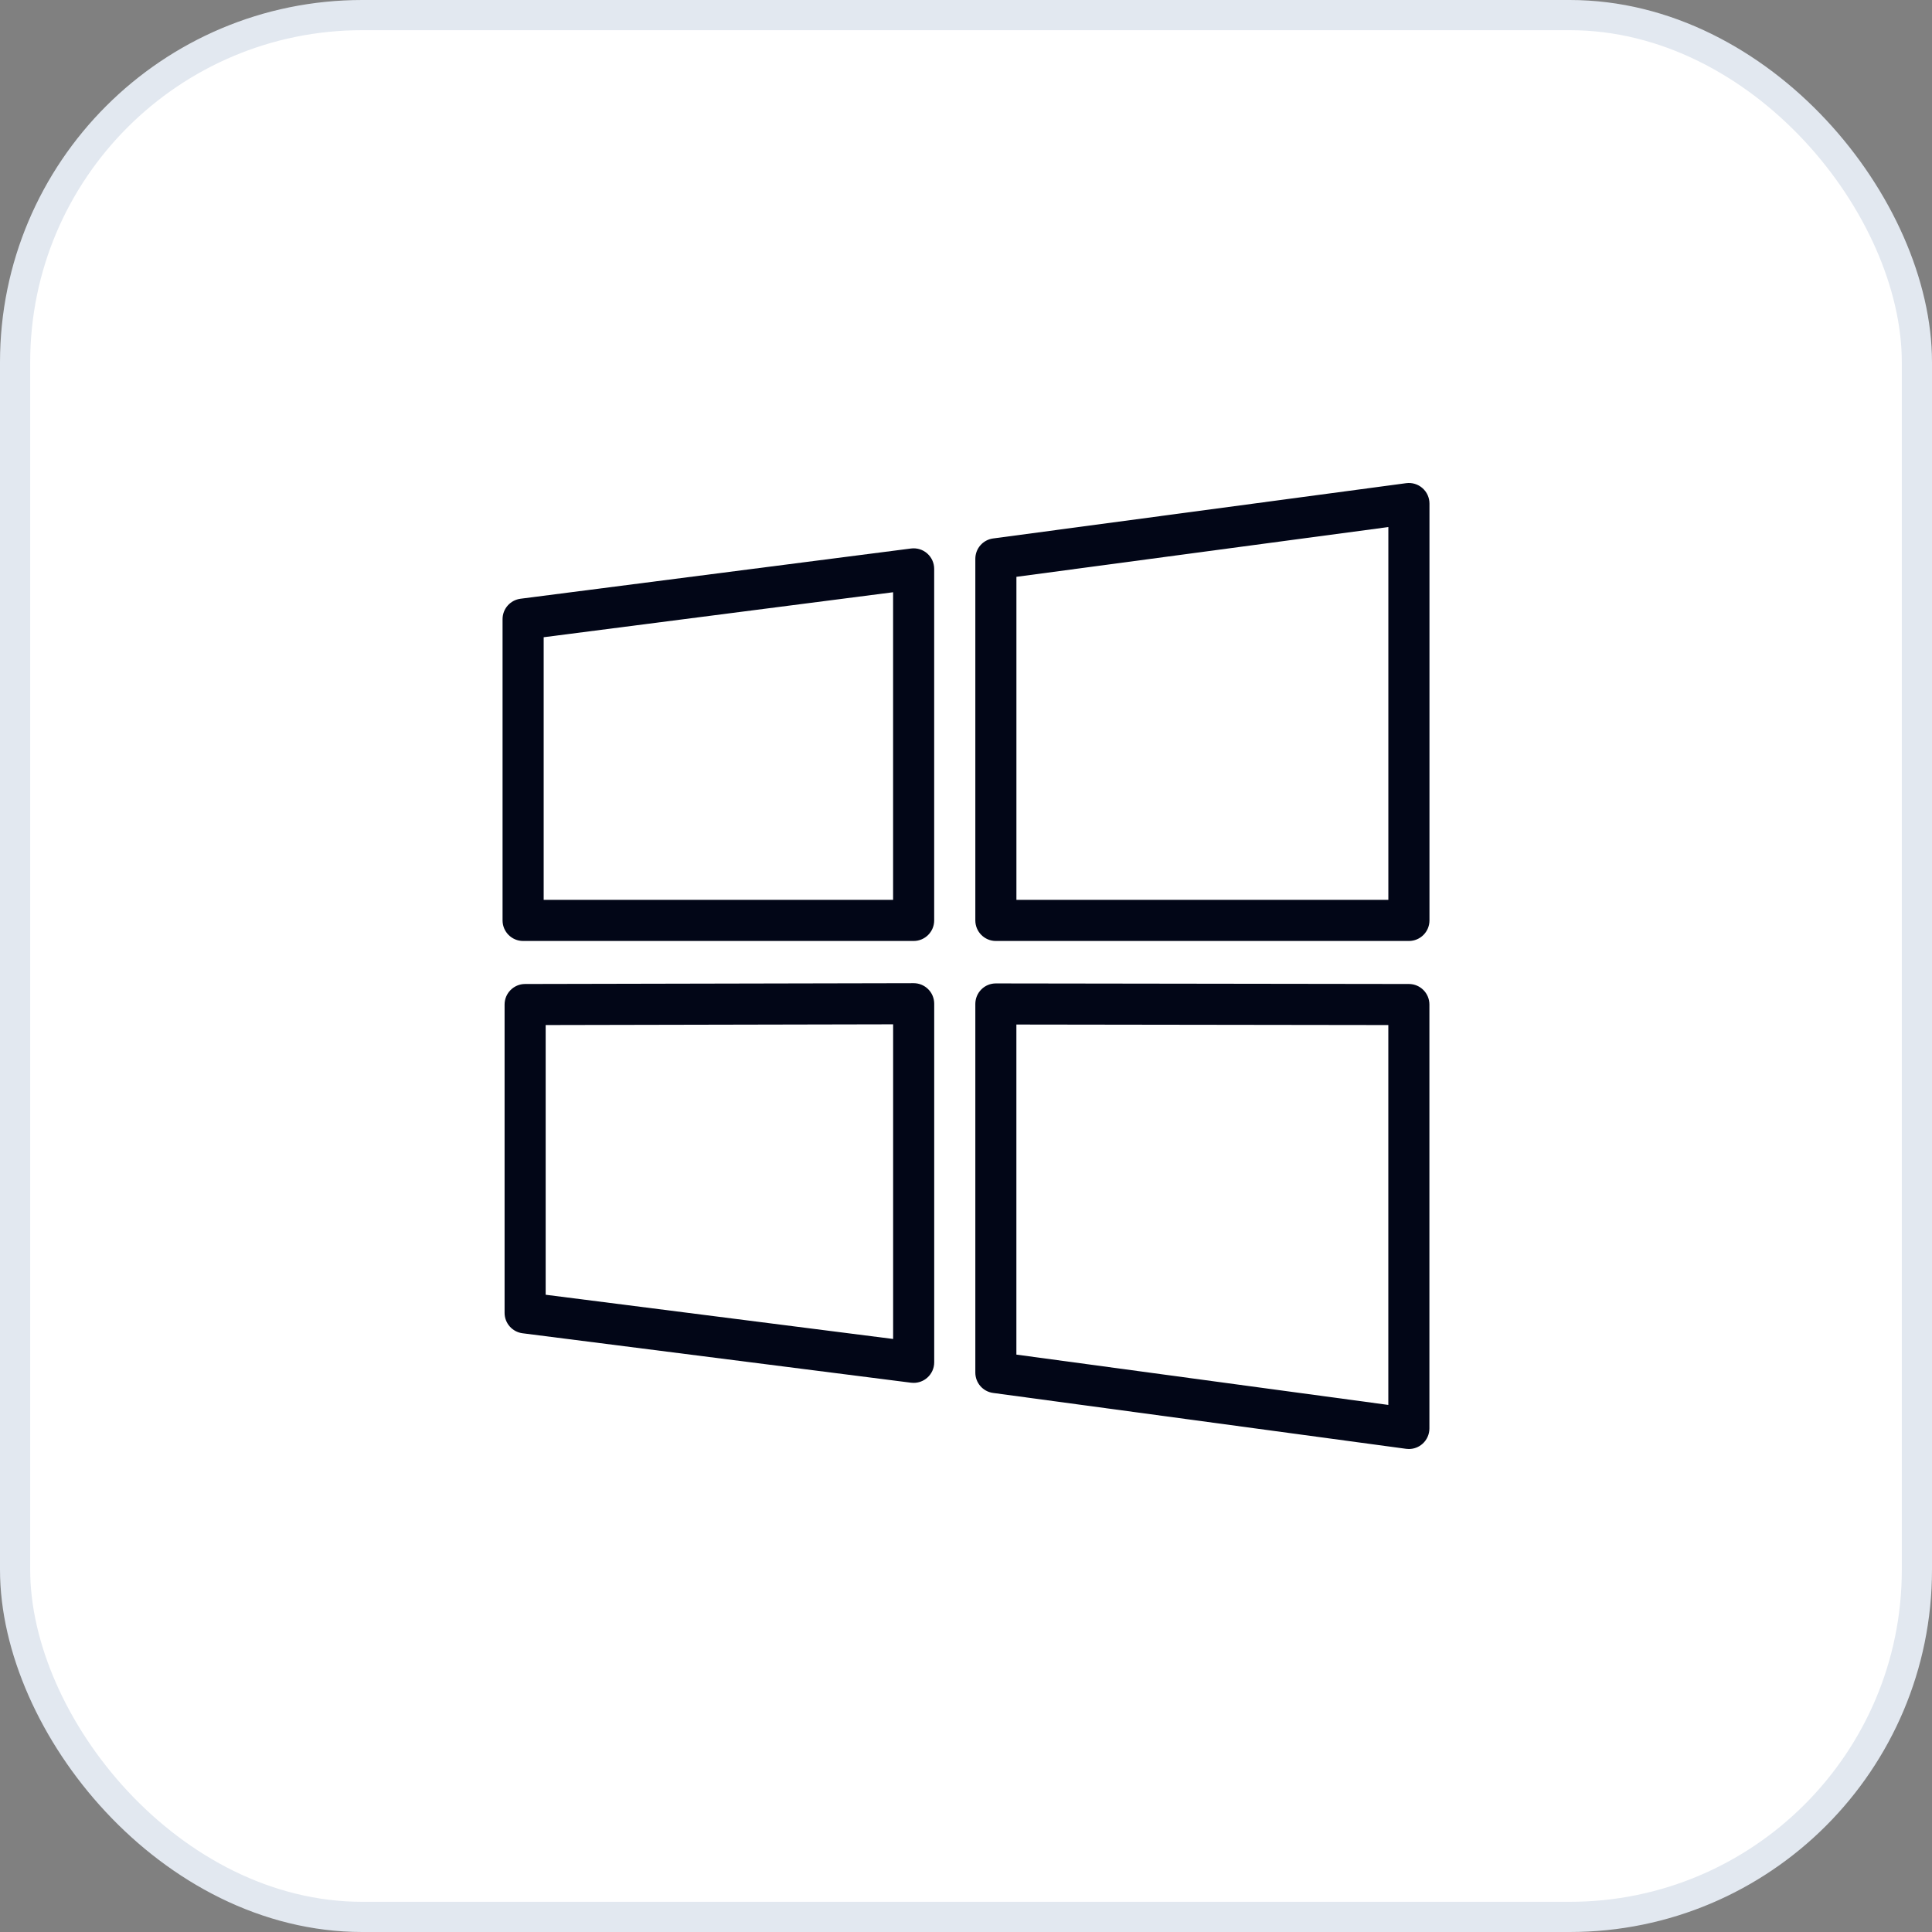
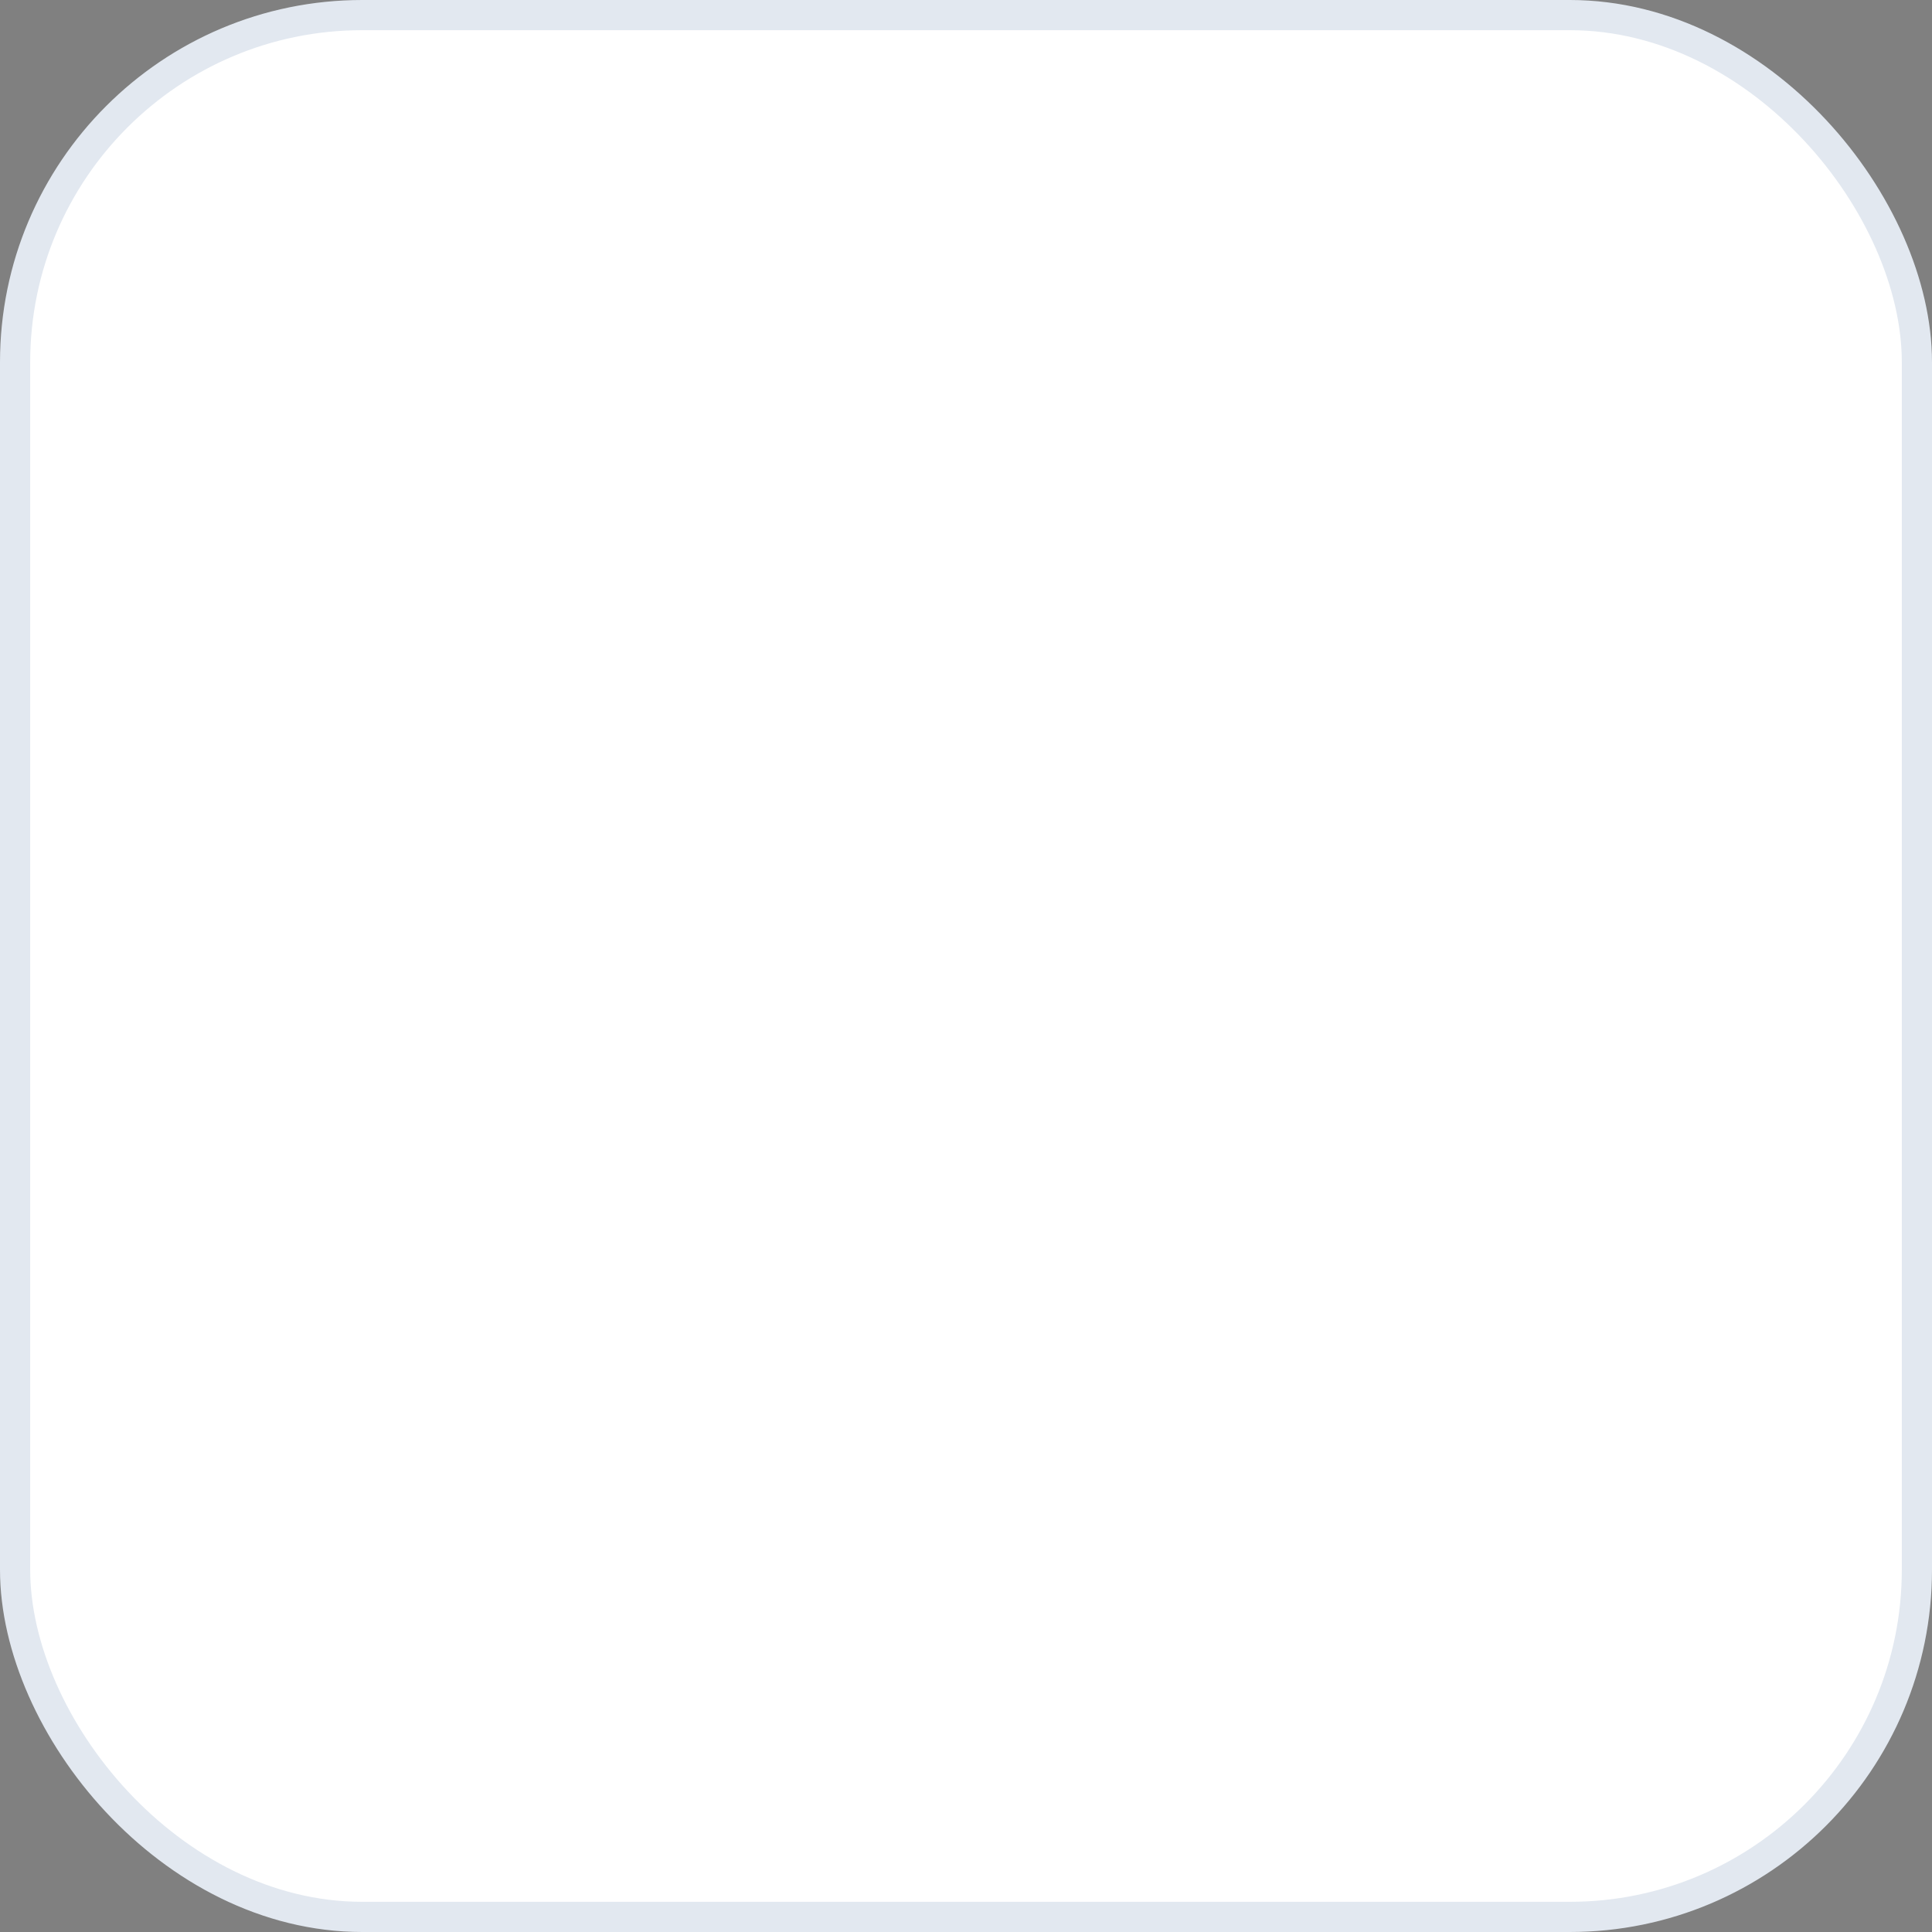
<svg xmlns="http://www.w3.org/2000/svg" width="64" height="64" viewBox="0 0 64 64" fill="none">
  <rect x="0" y="0" width="64" height="64" fill="#808080" stroke="none" />
  <rect x="0.5" y="0.5" width="63" height="63" rx="11.5" fill="white" />
  <rect x="0.5" y="0.5" width="63" height="63" rx="11.5" stroke="#E2E8F0" />
  <g clip-path="url(#clip0_11405_22263)">
    <path d="M47.12 16.169C46.973 16.039 46.777 15.98 46.581 16.006L32.899 17.837C32.56 17.882 32.309 18.171 32.309 18.512V30.49C32.309 30.866 32.614 31.171 32.989 31.171H46.672C47.048 31.171 47.353 30.866 47.353 30.49V16.681C47.353 16.484 47.268 16.297 47.12 16.169ZM45.991 29.809H33.67V19.108L45.991 17.459V29.809Z" fill="#020617" />
    <path d="M30.267 32.569C30.267 32.569 30.266 32.569 30.265 32.569L17.394 32.596C17.018 32.597 16.715 32.902 16.715 33.277V43.49C16.715 43.833 16.97 44.122 17.309 44.166L30.18 45.804C30.209 45.807 30.238 45.809 30.267 45.809C30.431 45.809 30.592 45.749 30.716 45.639C30.863 45.51 30.947 45.324 30.947 45.128V33.25C30.947 33.069 30.876 32.896 30.747 32.768C30.62 32.641 30.446 32.569 30.267 32.569ZM29.586 44.355L18.076 42.89V33.956L29.586 33.932V44.355Z" fill="#020617" />
    <path d="M30.178 18.17L17.242 19.834C16.902 19.879 16.648 20.168 16.648 20.51V30.49C16.648 30.866 16.953 31.171 17.329 31.171H30.265C30.641 31.171 30.946 30.866 30.946 30.49V18.845C30.946 18.649 30.862 18.463 30.715 18.334C30.569 18.204 30.372 18.145 30.178 18.17ZM29.585 29.809H18.01V21.109L29.585 19.619V29.809Z" fill="#020617" />
    <path d="M46.672 32.596L32.989 32.577H32.989C32.808 32.577 32.635 32.648 32.508 32.776C32.38 32.904 32.309 33.076 32.309 33.258V45.469C32.309 45.809 32.56 46.098 32.898 46.143L46.581 47.994C46.61 47.998 46.641 48 46.67 48C46.835 48 46.994 47.941 47.118 47.832C47.266 47.702 47.351 47.516 47.351 47.319V33.277C47.351 32.901 47.047 32.596 46.672 32.596ZM45.99 46.54L33.669 44.873V33.939L45.99 33.956V46.54Z" fill="#020617" />
  </g>
  <defs>
    <clipPath id="clip0_11405_22263">
-       <rect width="32" height="32" fill="white" transform="translate(16 16)" />
-     </clipPath>
+       </clipPath>
  </defs>
</svg>